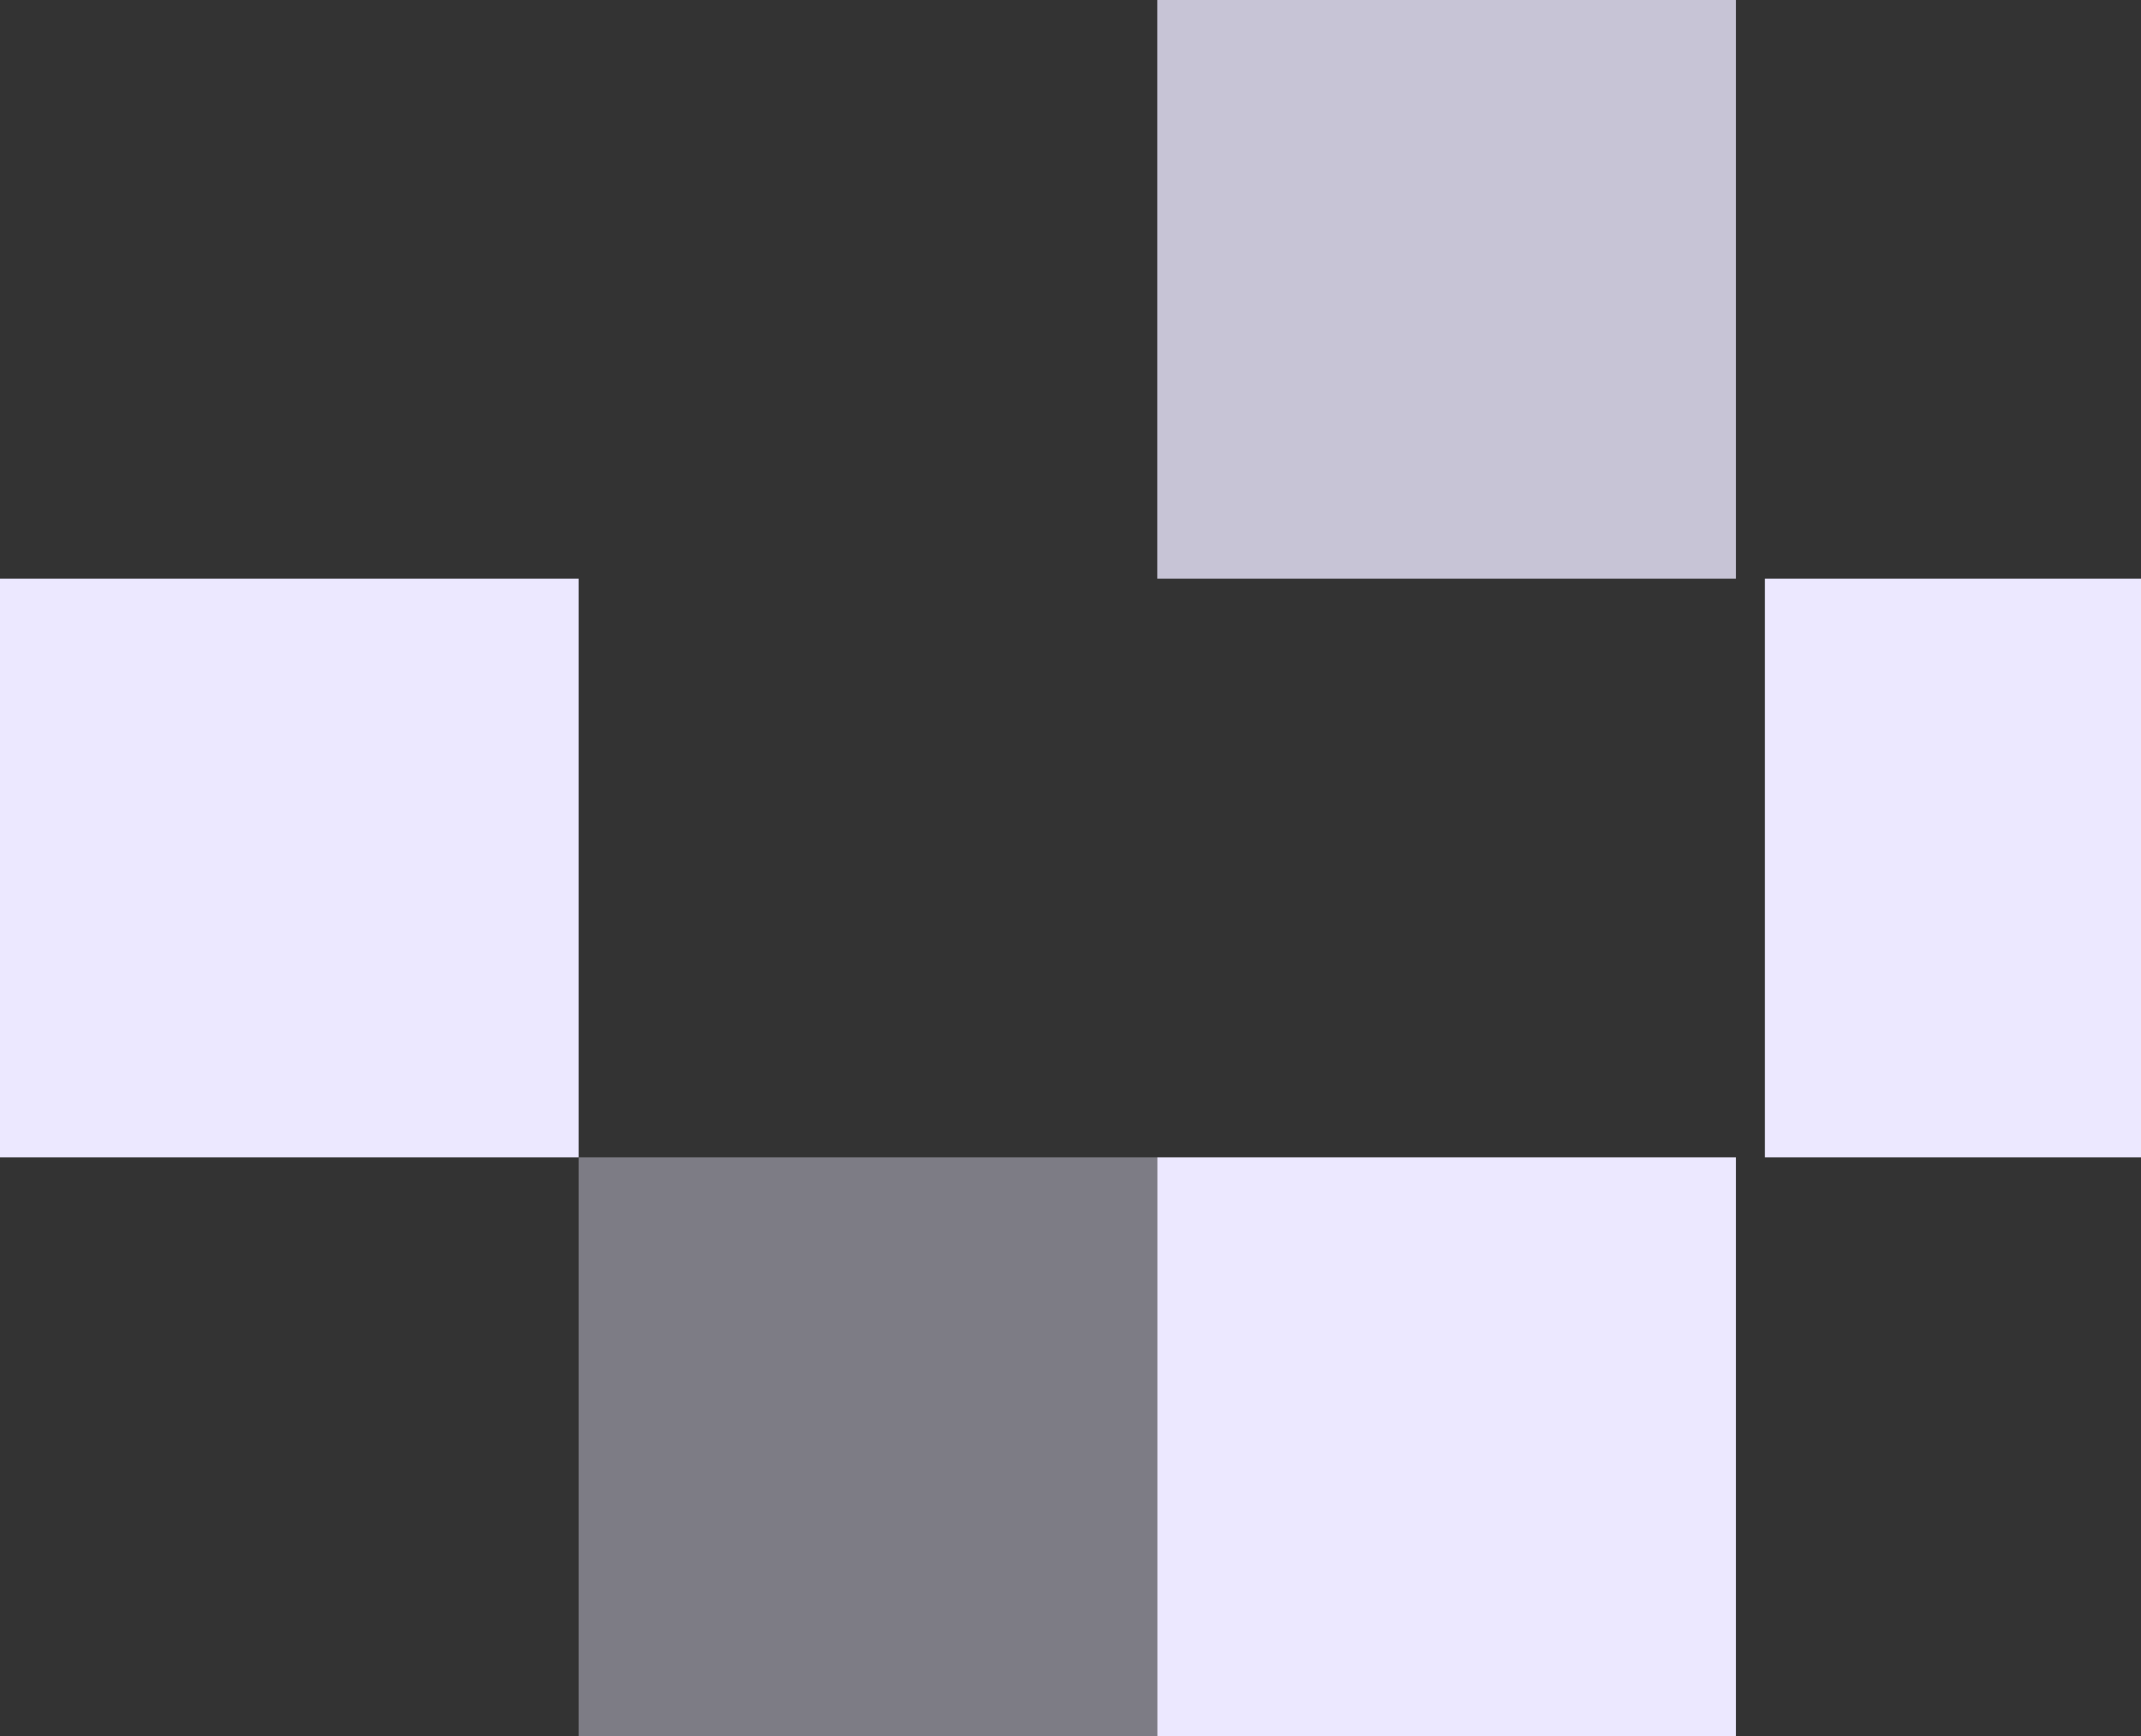
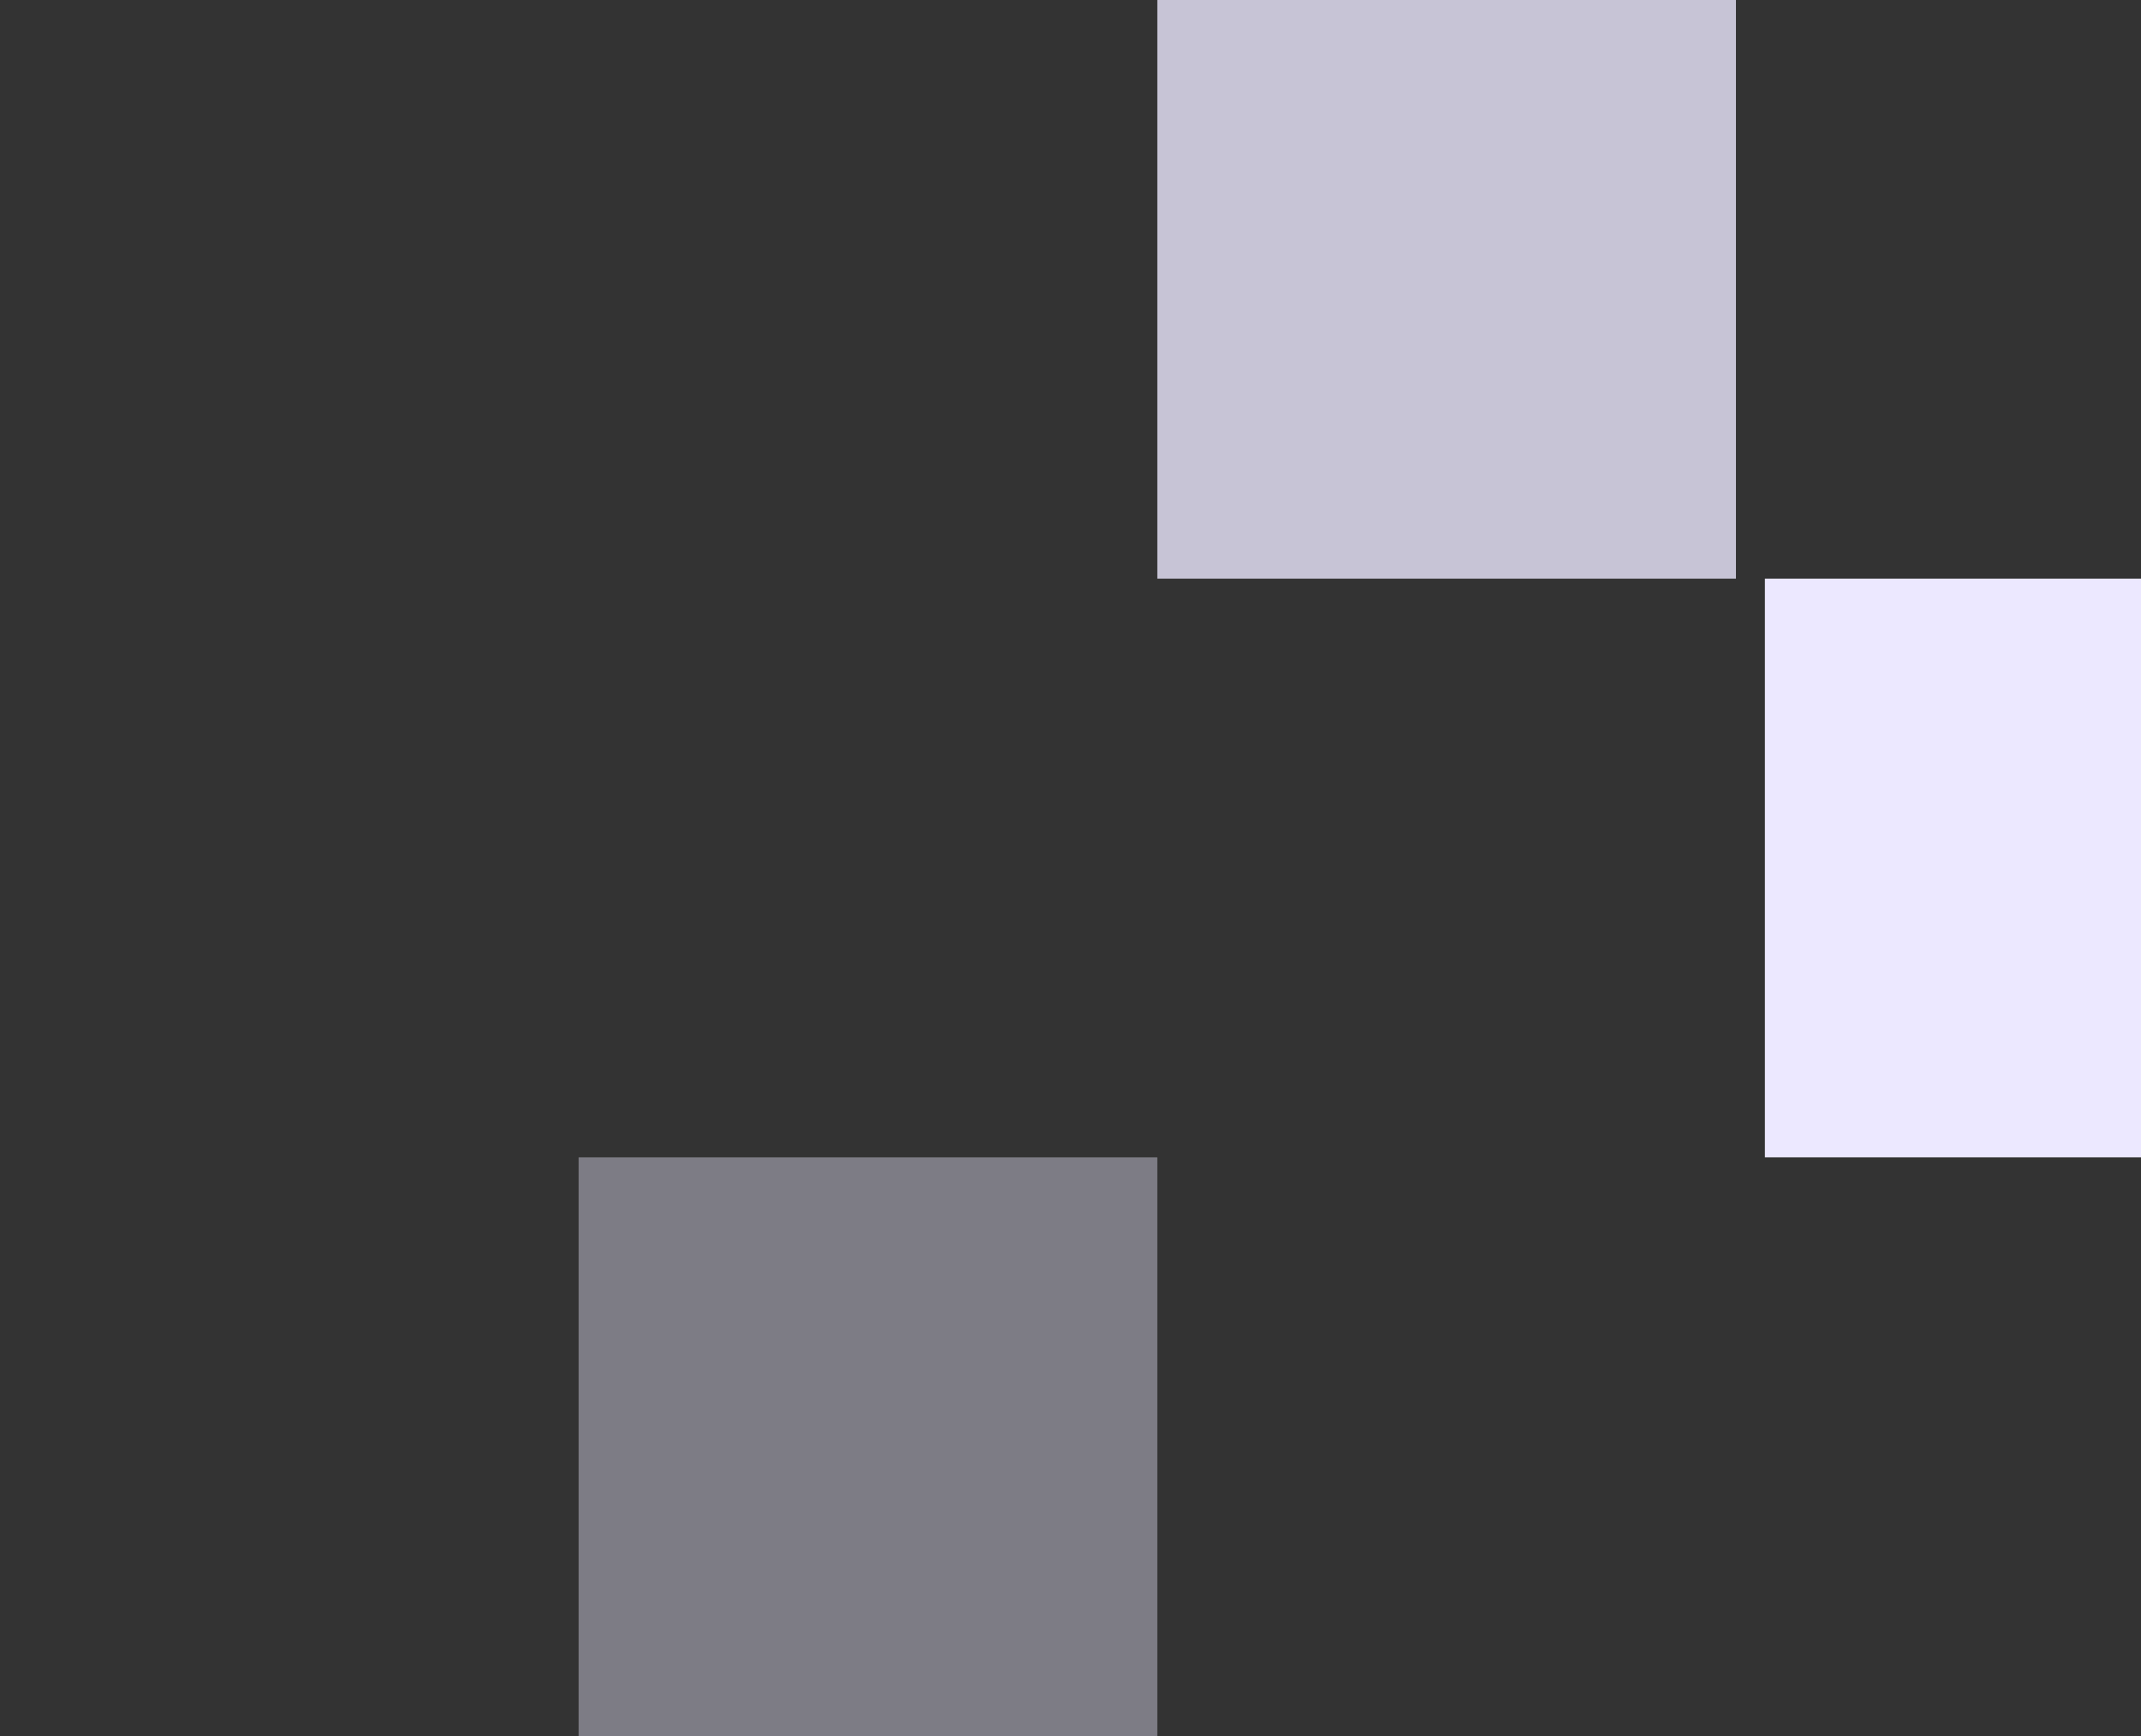
<svg xmlns="http://www.w3.org/2000/svg" width="74" height="60" viewBox="0 0 74 60" fill="none">
  <rect x="0" y="0" width="74" height="60" fill="#333333" stroke="none" />
-   <rect y="20" width="20" height="20" fill="#ECE8FF" />
  <rect opacity="0.4" x="20" y="40" width="20" height="20" fill="#ECE8FF" />
-   <rect x="40" y="40" width="20" height="20" fill="#ECE8FF" />
  <rect x="61" y="20" width="20" height="20" fill="#ECE8FF" />
  <rect opacity="0.8" x="40" width="20" height="20" fill="#ECE8FF" />
</svg>